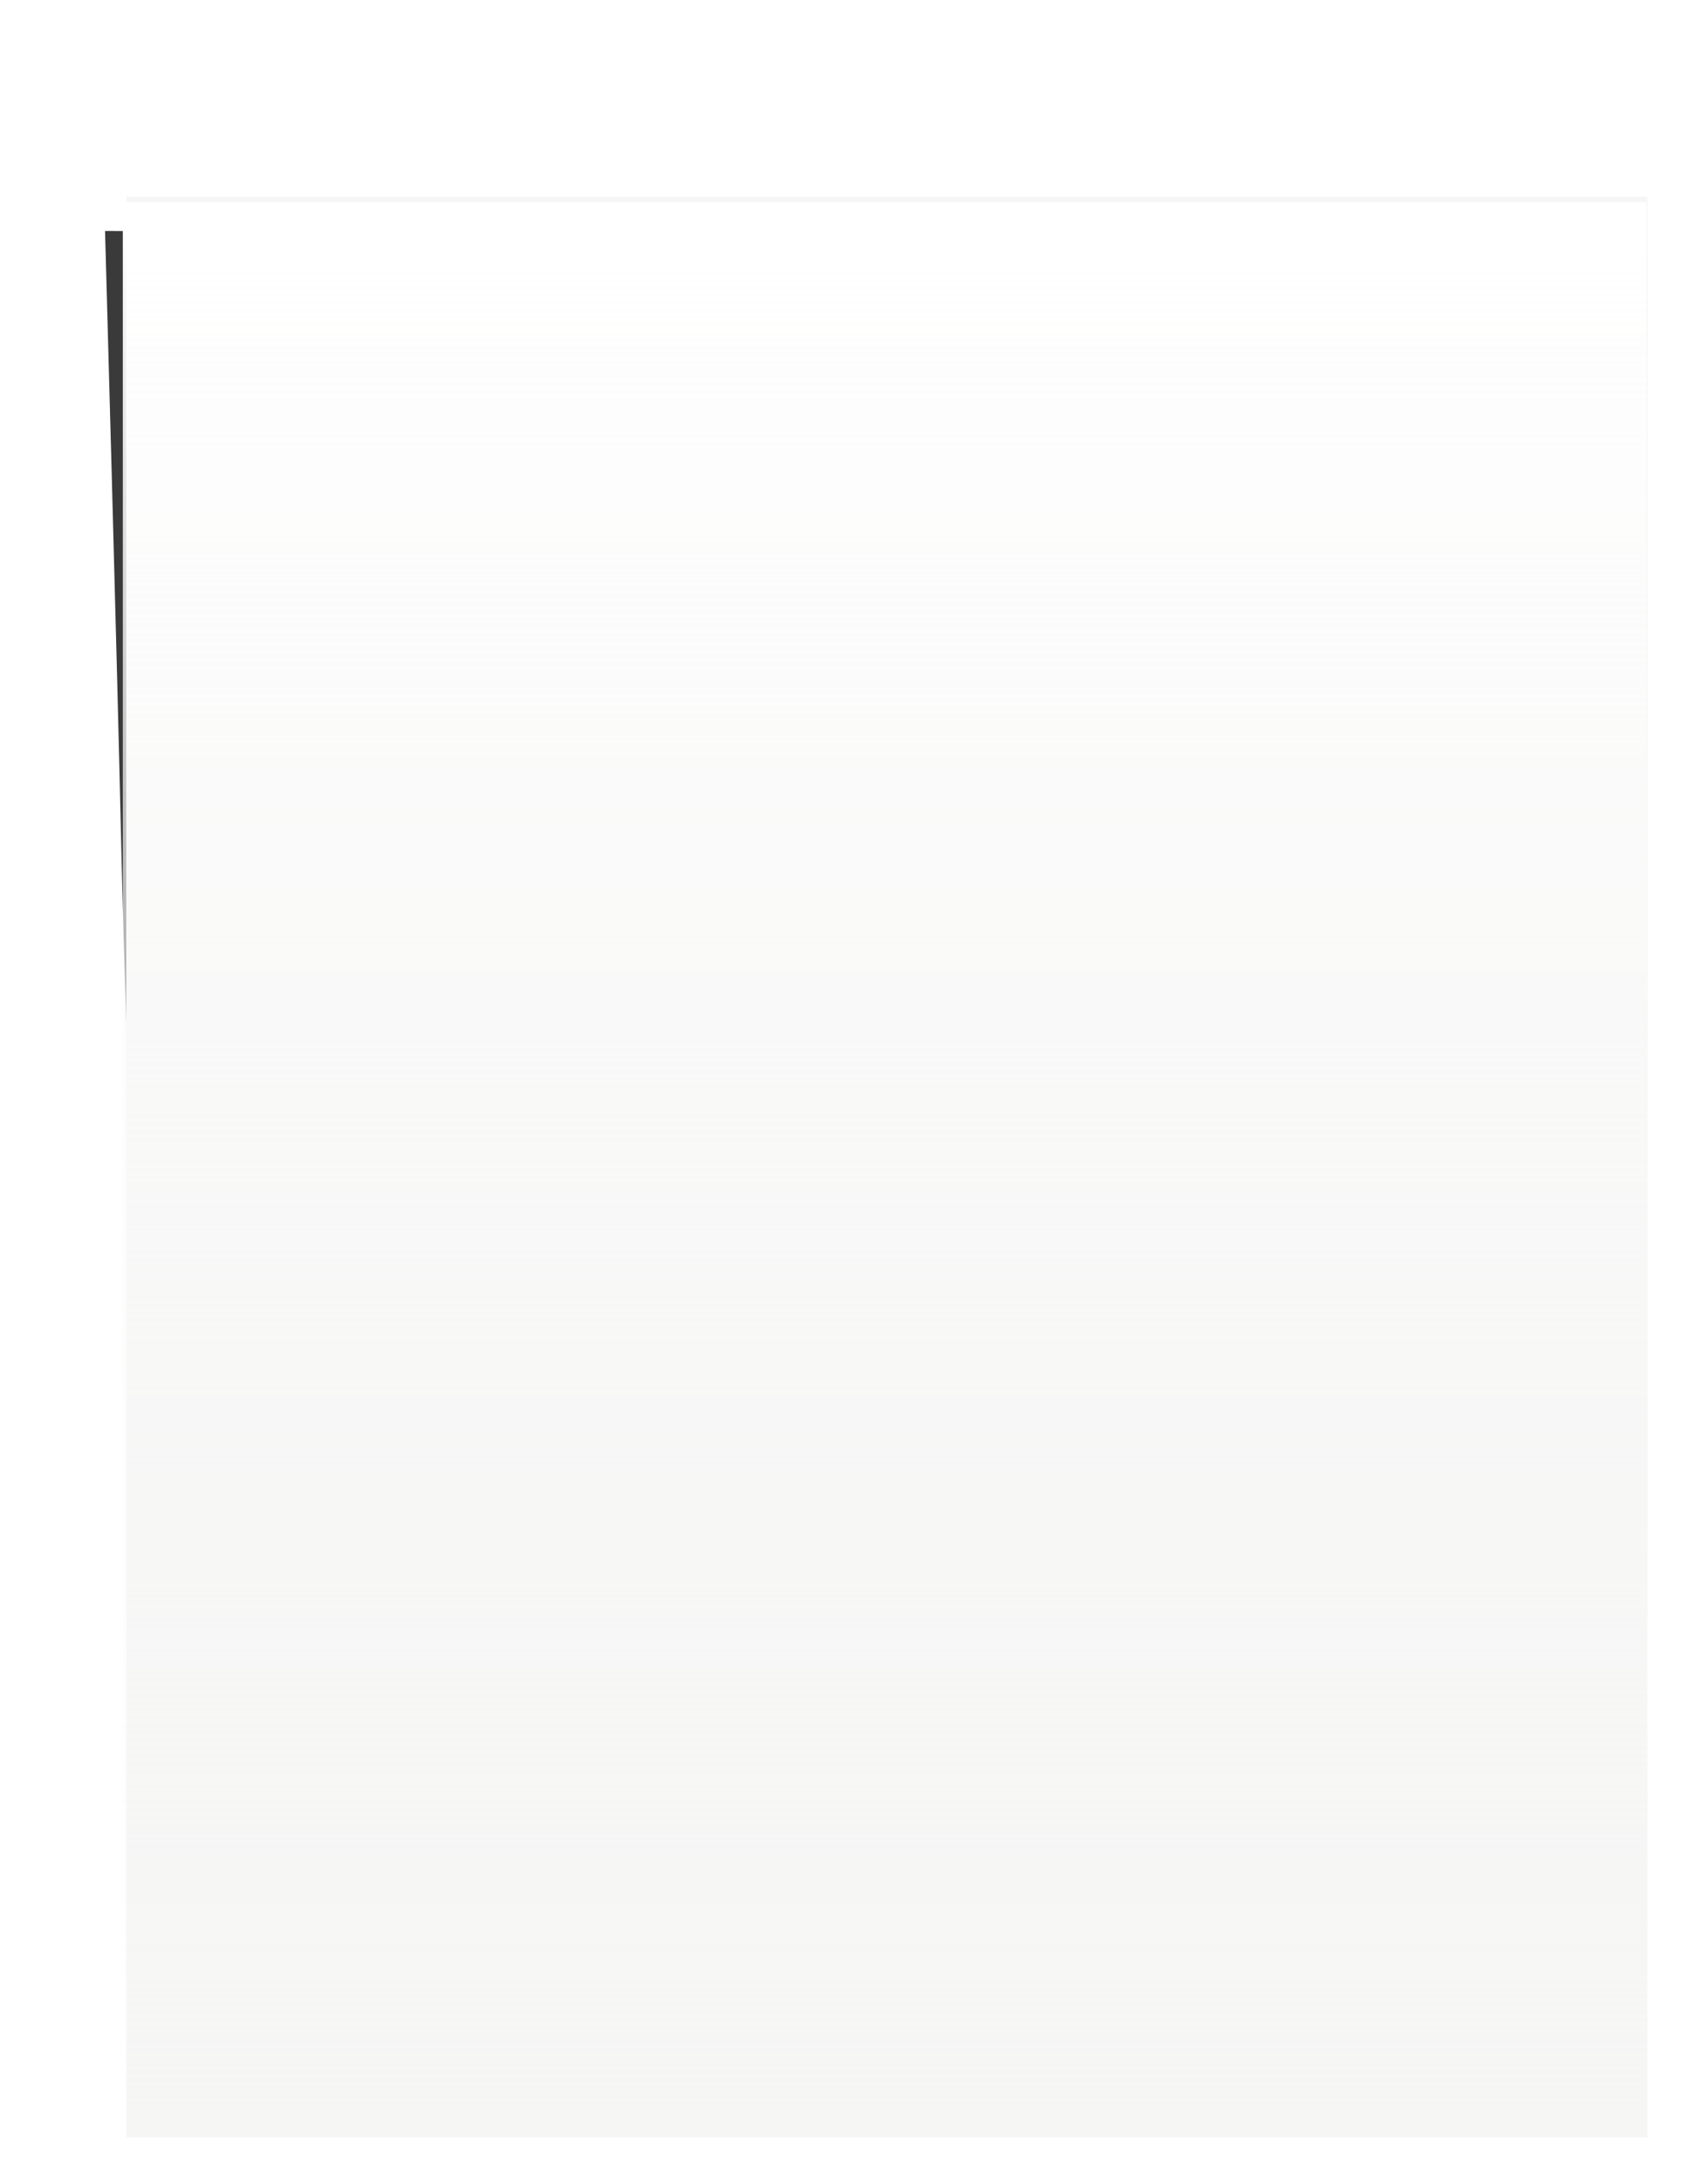
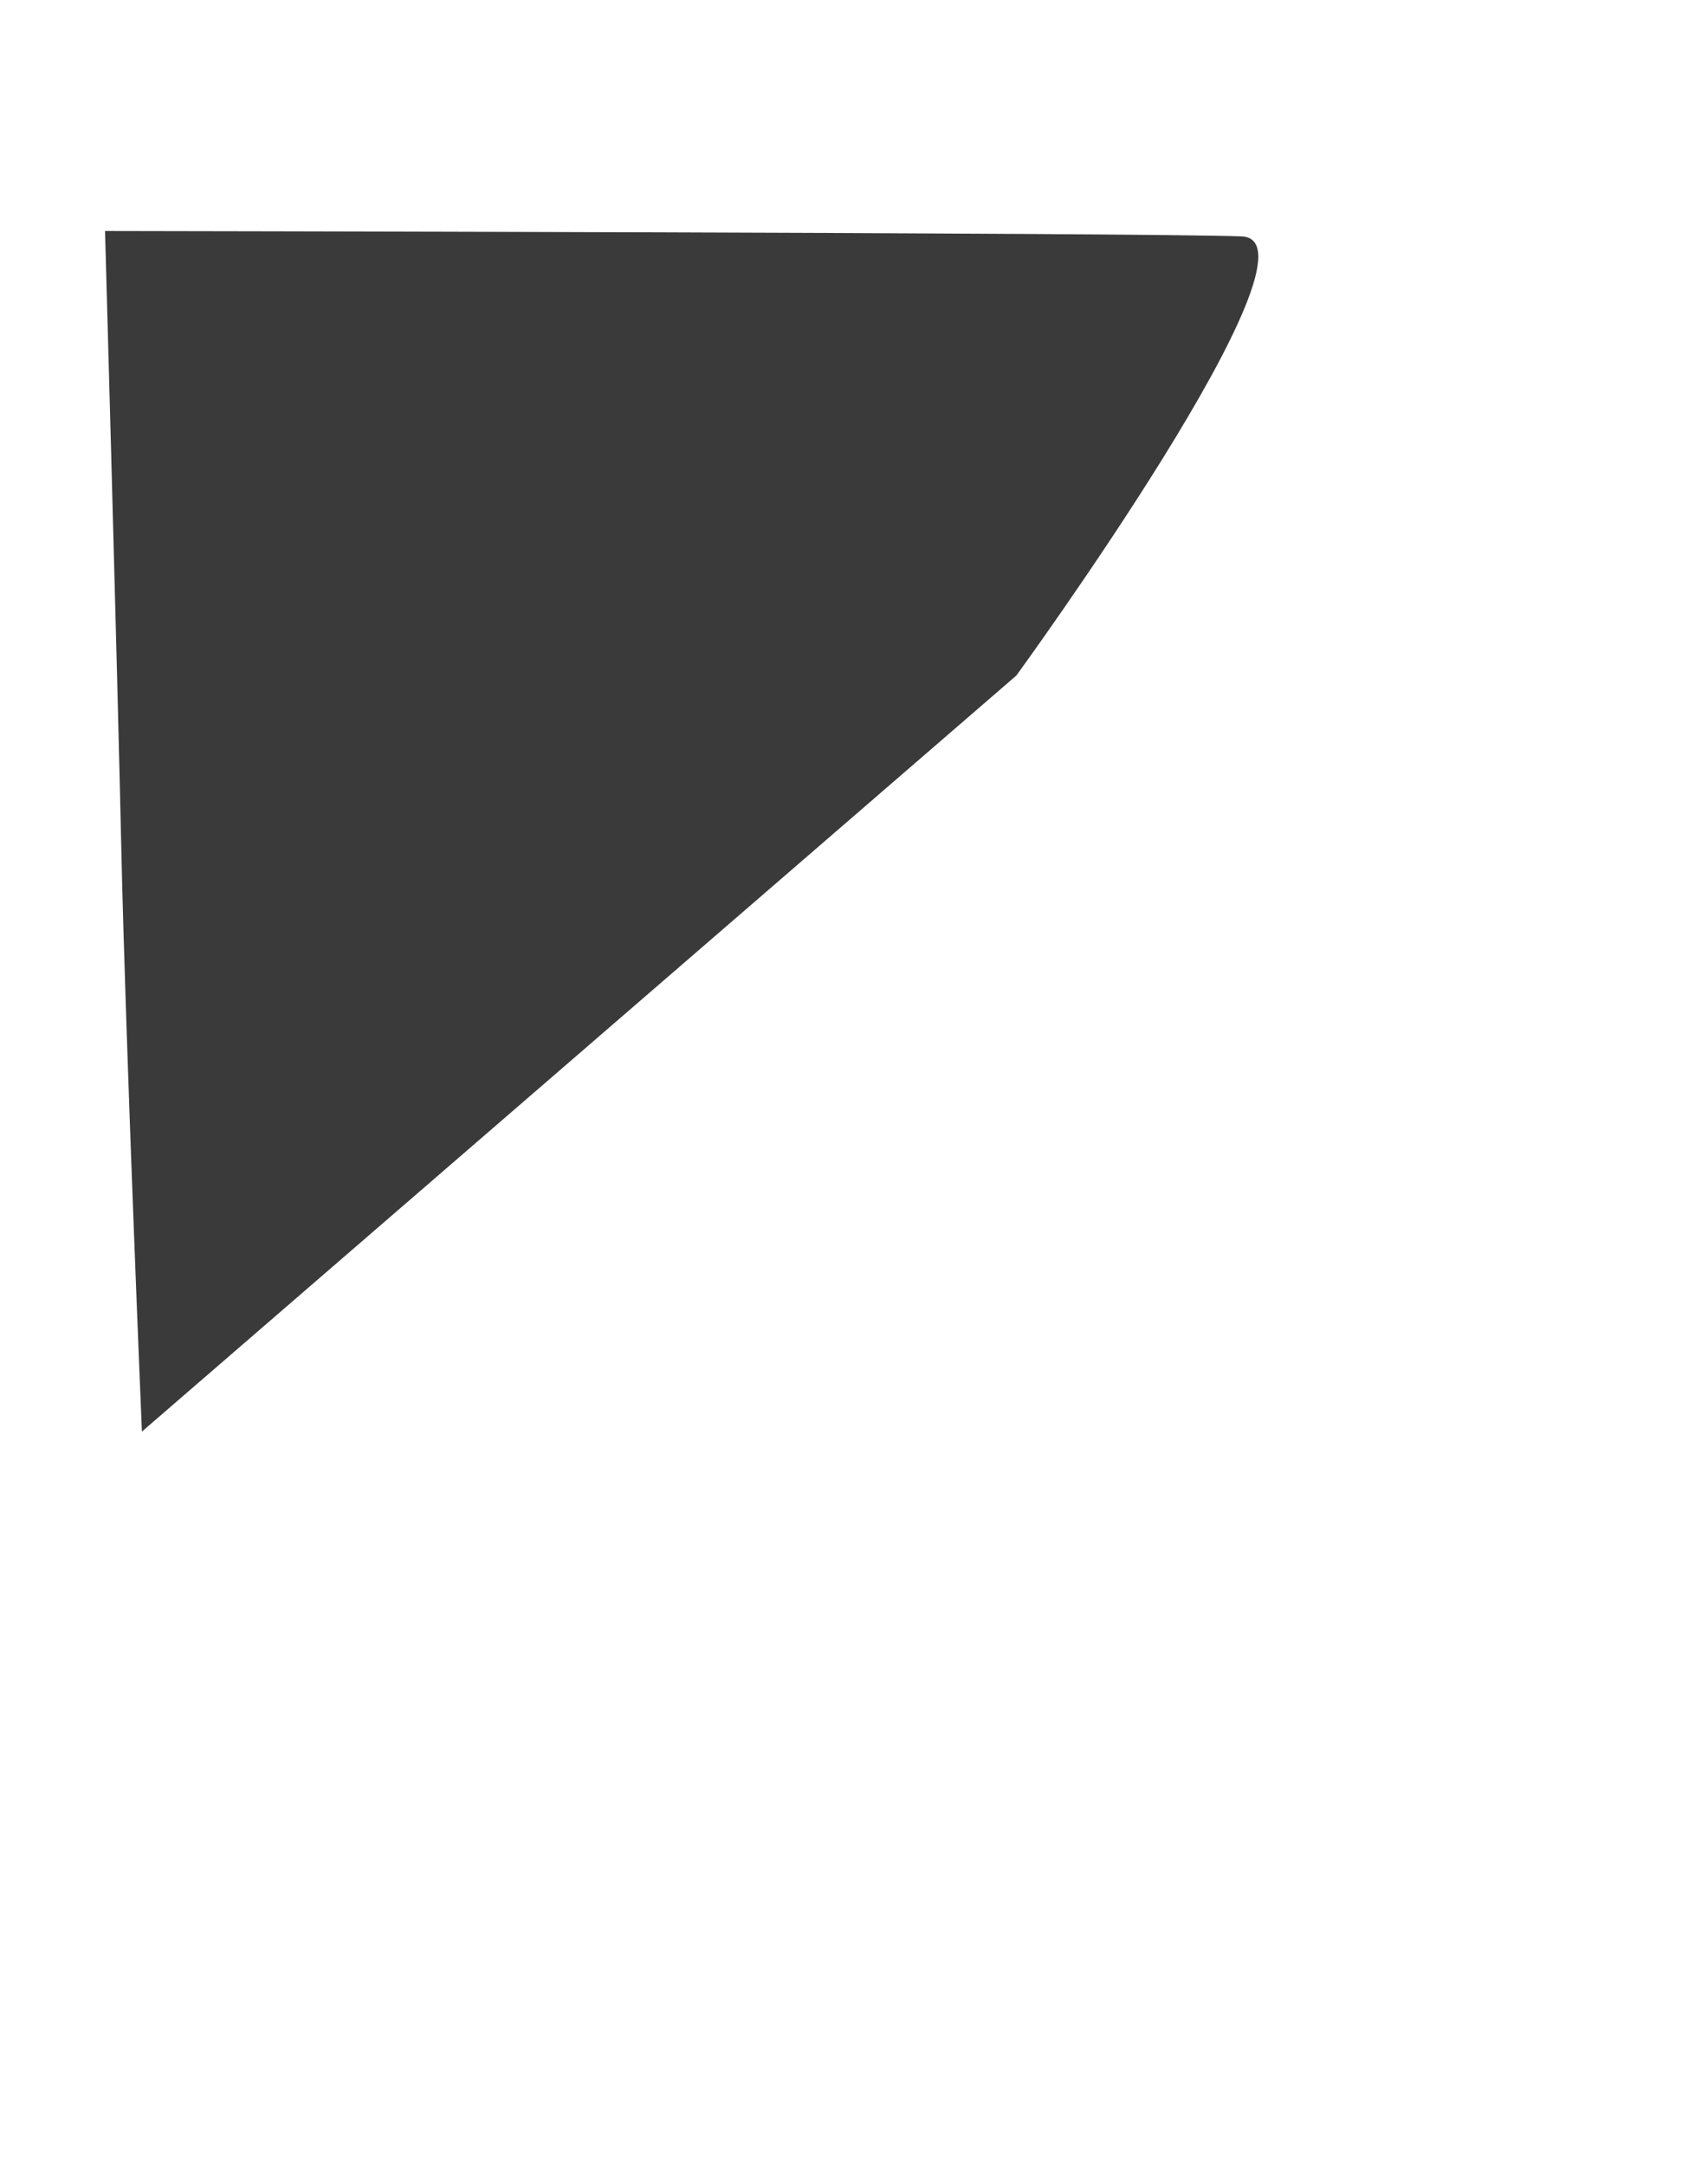
<svg xmlns="http://www.w3.org/2000/svg" xmlns:xlink="http://www.w3.org/1999/xlink" width="350" height="443.629" viewBox="0 0 92.603 117.375">
  <defs>
    <linearGradient id="a">
      <stop offset="0" stop-color="#fff" />
      <stop offset="1" stop-color="#f6f6f5" stop-opacity="0" />
    </linearGradient>
    <filter id="b" x="-.094" width="1.188" y="-.076" height="1.152" color-interpolation-filters="sRGB">
      <feGaussianBlur stdDeviation="8.139" />
    </filter>
    <linearGradient xlink:href="#a" id="c" gradientUnits="userSpaceOnUse" gradientTransform="translate(-500 740)" x1="342.188" y1="-58.575" x2="342.188" y2="334.393" />
  </defs>
  <path d="M-452.075 682.664s2.506 89.431 3.314 125.774c.923 41.493 4.23 119.862 4.23 119.862l178.906-154.688s64.844-89.062 46.094-89.844c-18.75-.78-232.544-1.104-232.544-1.104z" fill-opacity=".773" filter="url(#b)" transform="matrix(.265 0 0 .265 125.495 -168.381)" />
-   <path d="M6.846 115.885H89.32V10.672H6.846z" fill="#f6f6f5" />
-   <path d="M-448.438 1074.393h311.72V676.737h-311.72z" fill="url(#c)" transform="matrix(.265 0 0 .265 125.495 -168.381)" />
</svg>